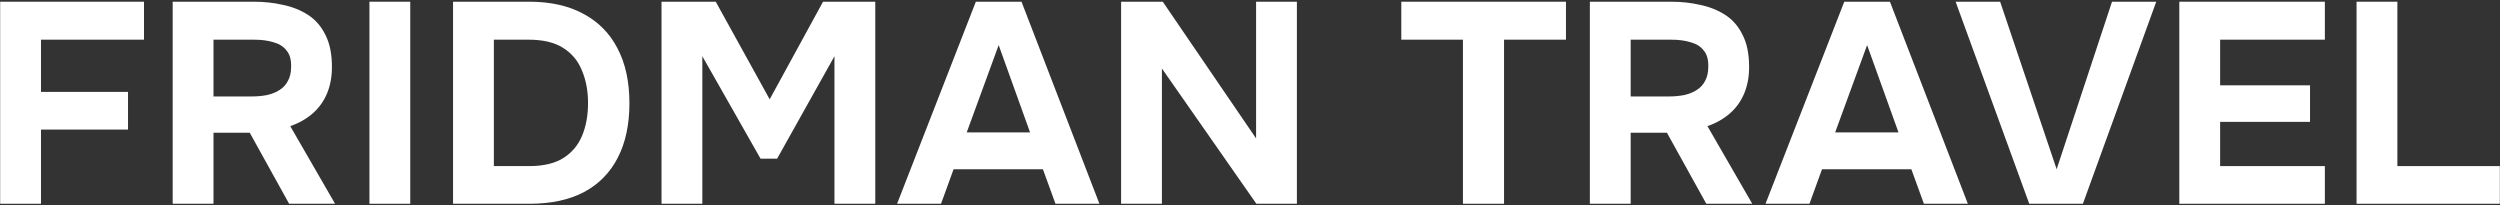
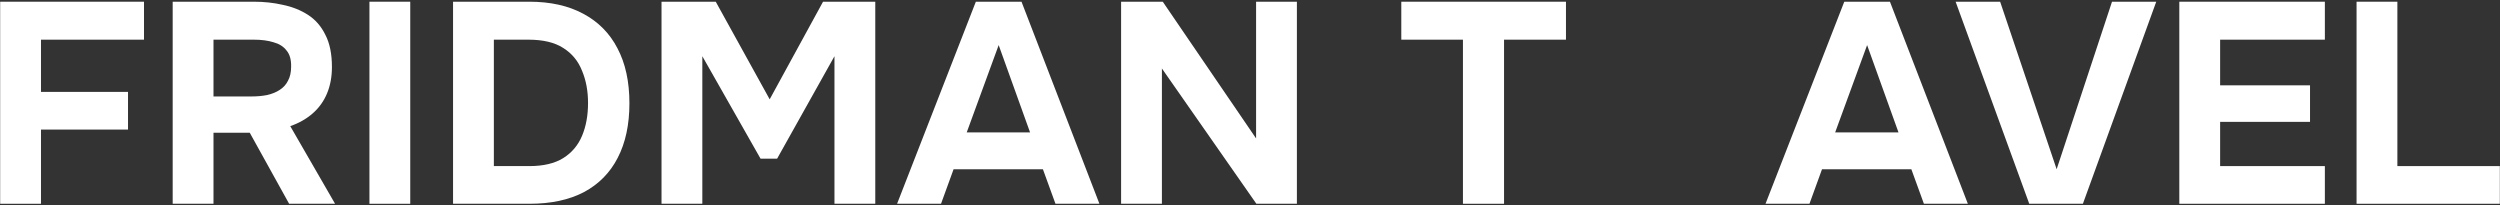
<svg xmlns="http://www.w3.org/2000/svg" width="219" height="18" viewBox="0 0 219 18" fill="none">
  <rect x="0" y="0" width="219" height="18" fill="#333333" stroke="none" />
  <path d="M0.015 17.85V0.15H12.614V3.475H3.59V8.05H11.214V11.35H3.59V17.85H0.015Z" fill="white" />
  <path d="M15.127 17.85V0.15H22.252C23.135 0.15 23.977 0.242 24.777 0.425C25.593 0.592 26.327 0.883 26.977 1.3C27.627 1.717 28.135 2.3 28.502 3.05C28.885 3.783 29.077 4.725 29.077 5.875C29.077 6.725 28.935 7.492 28.652 8.175C28.369 8.858 27.952 9.442 27.402 9.925C26.852 10.408 26.194 10.783 25.427 11.05L29.352 17.85H25.327L21.877 11.625H18.702V17.85H15.127ZM18.702 8.45H22.002C22.518 8.45 22.985 8.408 23.402 8.325C23.835 8.225 24.202 8.075 24.502 7.875C24.819 7.675 25.06 7.408 25.227 7.075C25.41 6.742 25.502 6.333 25.502 5.85C25.518 5.233 25.385 4.758 25.102 4.425C24.835 4.075 24.452 3.833 23.952 3.7C23.468 3.55 22.893 3.475 22.227 3.475H18.702V8.45Z" fill="white" />
  <path d="M32.363 17.85V0.15H35.938V17.85H32.363Z" fill="white" />
  <path d="M39.687 17.85V0.15H46.362C48.212 0.15 49.787 0.5 51.087 1.2C52.404 1.9 53.404 2.908 54.087 4.225C54.787 5.542 55.137 7.15 55.137 9.05C55.137 10.917 54.796 12.508 54.112 13.825C53.446 15.125 52.462 16.125 51.162 16.825C49.862 17.508 48.271 17.85 46.387 17.85H39.687ZM43.262 14.55H46.362C47.596 14.55 48.587 14.317 49.337 13.85C50.087 13.383 50.637 12.733 50.987 11.9C51.337 11.067 51.512 10.108 51.512 9.025C51.512 7.975 51.337 7.033 50.987 6.2C50.654 5.35 50.104 4.683 49.337 4.2C48.587 3.717 47.571 3.475 46.287 3.475H43.262V14.55Z" fill="white" />
  <path d="M57.949 17.85V0.15H62.699L67.424 8.7L72.099 0.15H76.674V17.85H73.099V4.925L68.074 13.9H66.624L61.524 4.925V17.85H57.949Z" fill="white" />
  <path d="M78.584 17.85L85.484 0.15H89.484L96.309 17.85H92.459L91.359 14.825H83.534L82.434 17.85H78.584ZM84.684 11.6H90.234L87.484 3.95L84.684 11.6Z" fill="white" />
  <path d="M98.208 17.85V0.15H101.858L110.033 12.125V0.15H113.608V17.85H110.058L101.783 6V17.85H98.208Z" fill="white" />
  <path d="M128.154 17.85V3.475H122.754V0.15H137.179V3.475H131.754V17.85H128.154Z" fill="white" />
-   <path d="M139.272 17.85V0.15H146.397C147.281 0.15 148.122 0.242 148.922 0.425C149.739 0.592 150.472 0.883 151.122 1.3C151.772 1.717 152.281 2.3 152.647 3.05C153.031 3.783 153.222 4.725 153.222 5.875C153.222 6.725 153.081 7.492 152.797 8.175C152.514 8.858 152.097 9.442 151.547 9.925C150.997 10.408 150.339 10.783 149.572 11.05L153.497 17.85H149.472L146.022 11.625H142.847V17.85H139.272ZM142.847 8.45H146.147C146.664 8.45 147.131 8.408 147.547 8.325C147.981 8.225 148.347 8.075 148.647 7.875C148.964 7.675 149.206 7.408 149.372 7.075C149.556 6.742 149.647 6.333 149.647 5.85C149.664 5.233 149.531 4.758 149.247 4.425C148.981 4.075 148.597 3.833 148.097 3.7C147.614 3.55 147.039 3.475 146.372 3.475H142.847V8.45Z" fill="white" />
  <path d="M154.659 17.85L161.559 0.15H165.559L172.384 17.85H168.534L167.434 14.825H159.609L158.509 17.85H154.659ZM160.759 11.6H166.309L163.559 3.95L160.759 11.6Z" fill="white" />
  <path d="M177.762 17.85L171.312 0.15H175.212L180.162 14.825L185.012 0.15H188.887L182.462 17.85H177.762Z" fill="white" />
  <path d="M190.908 17.85V0.15H203.658V3.475H194.483V7.475H202.358V10.675H194.483V14.55H203.658V17.85H190.908Z" fill="white" />
  <path d="M206.435 17.85V0.15H210.01V14.55H218.985V17.85H206.435Z" fill="white" />
</svg>